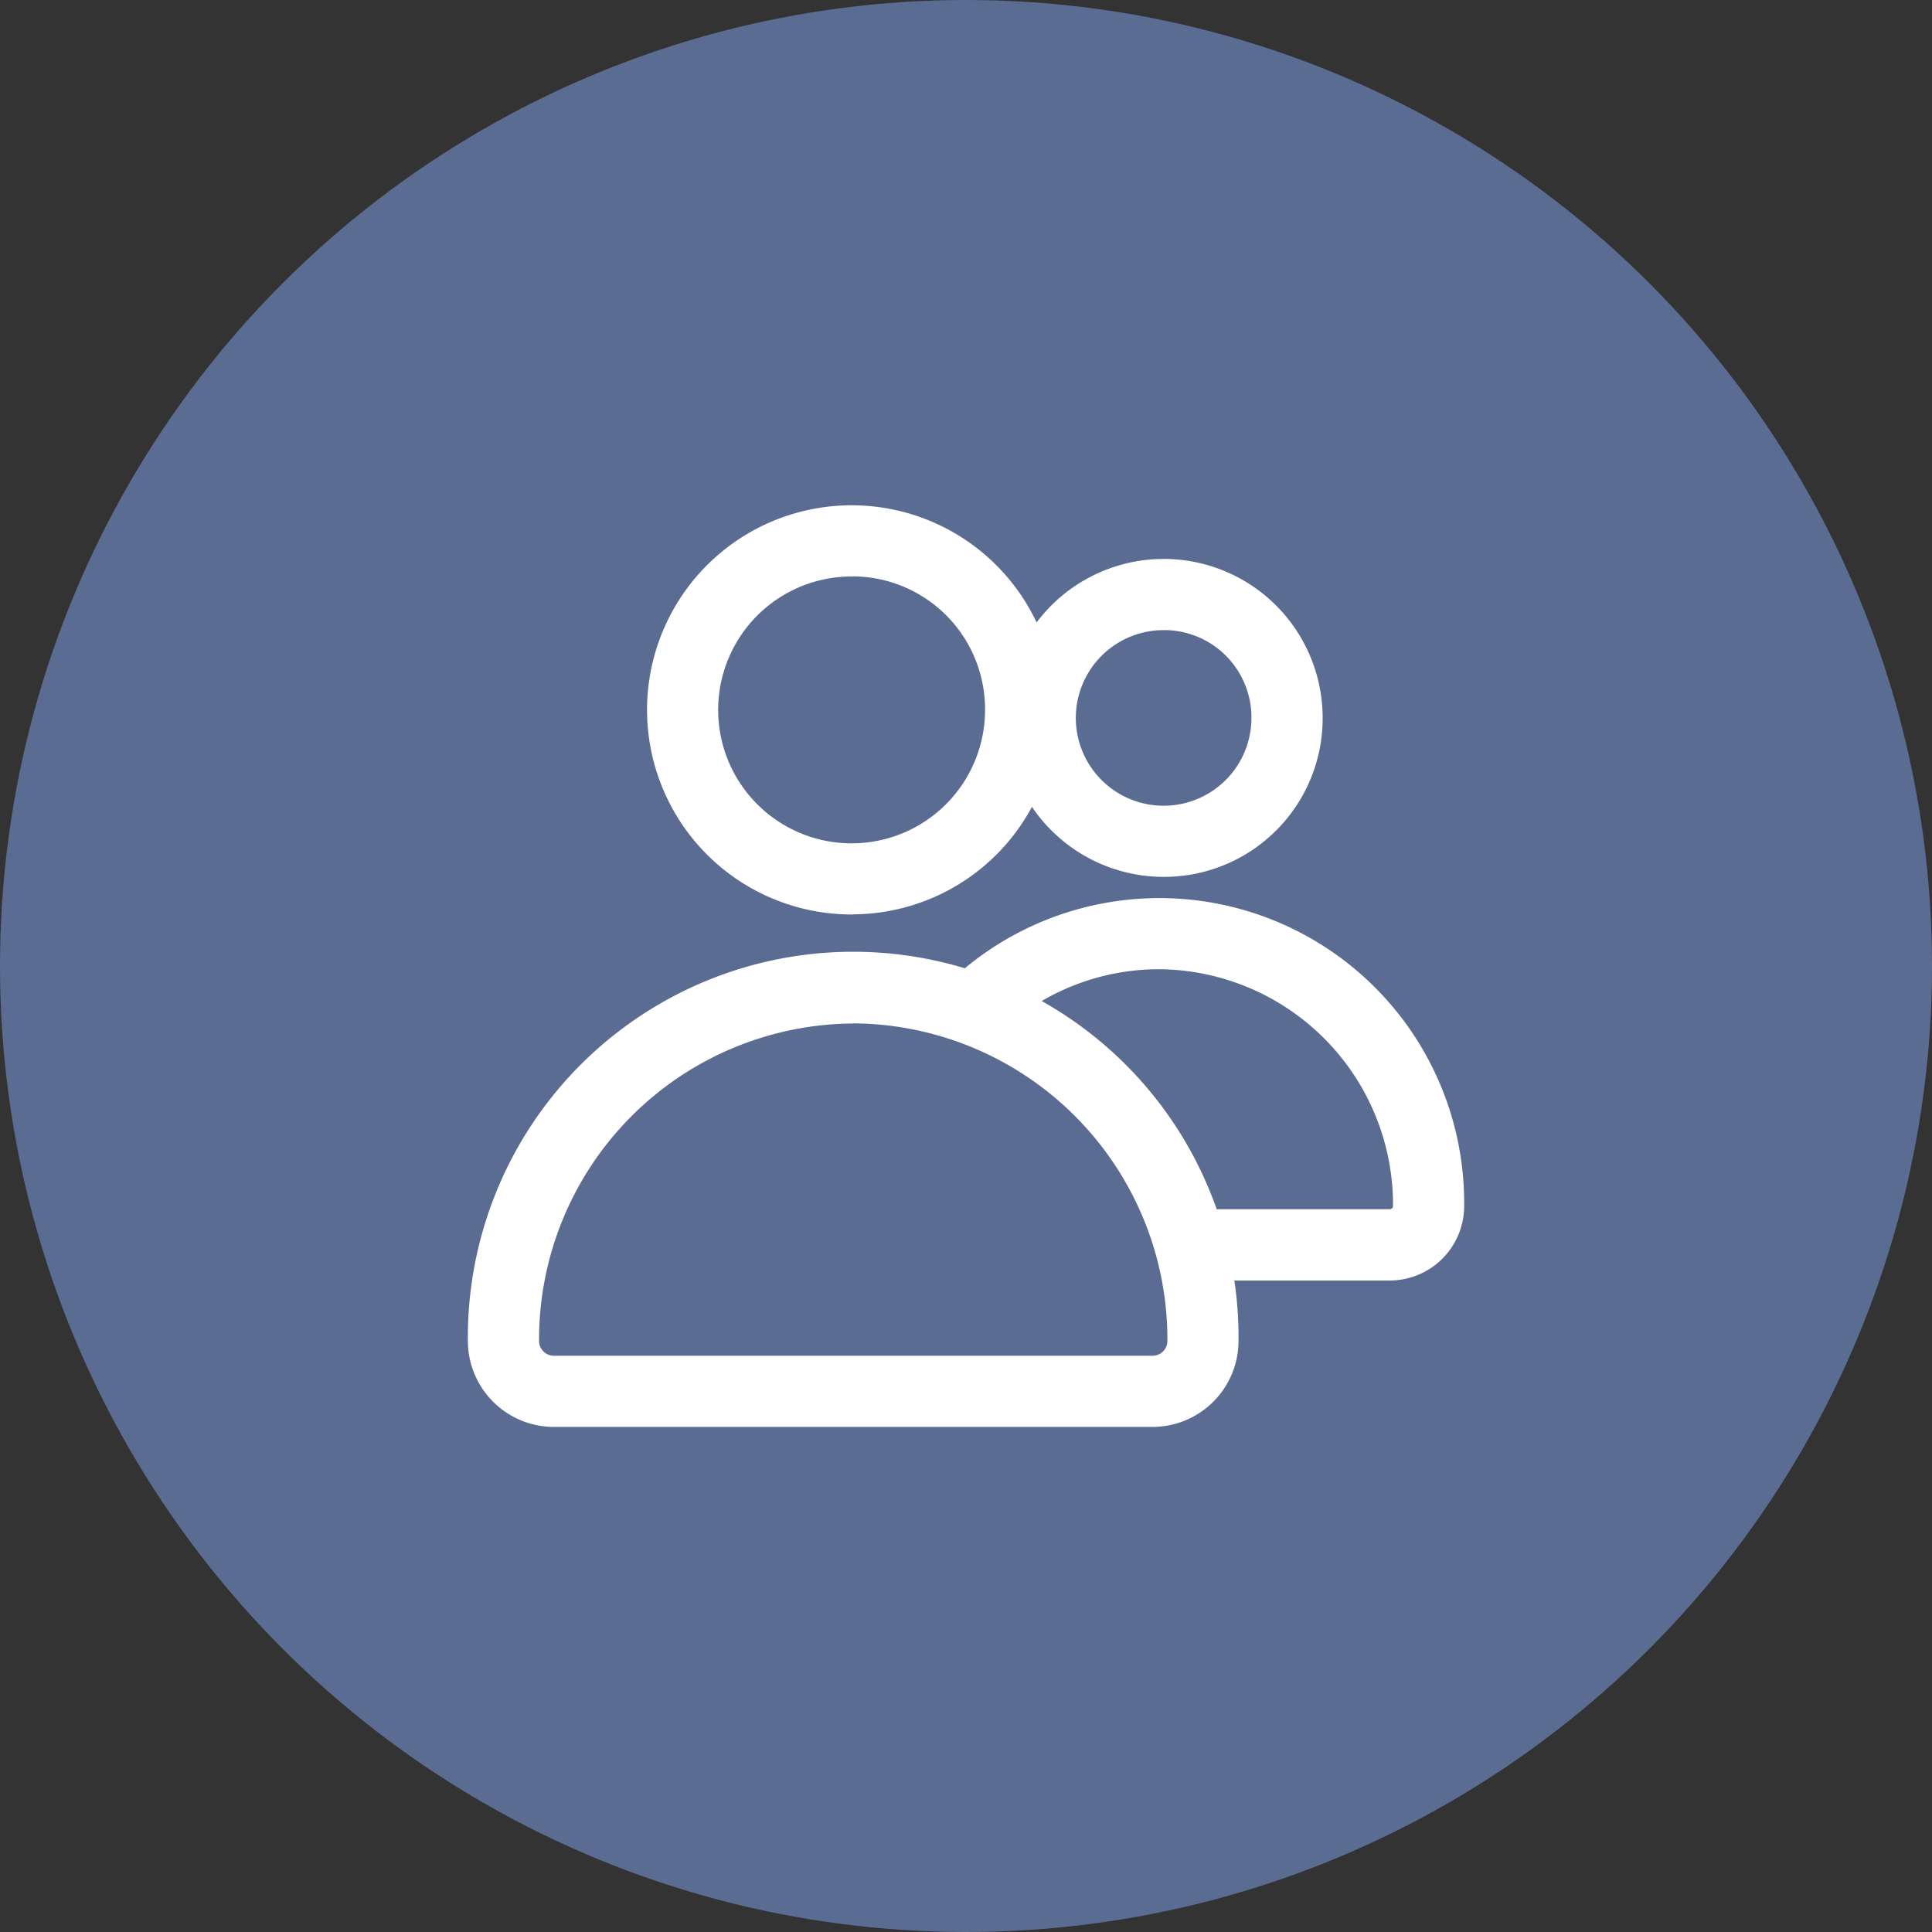
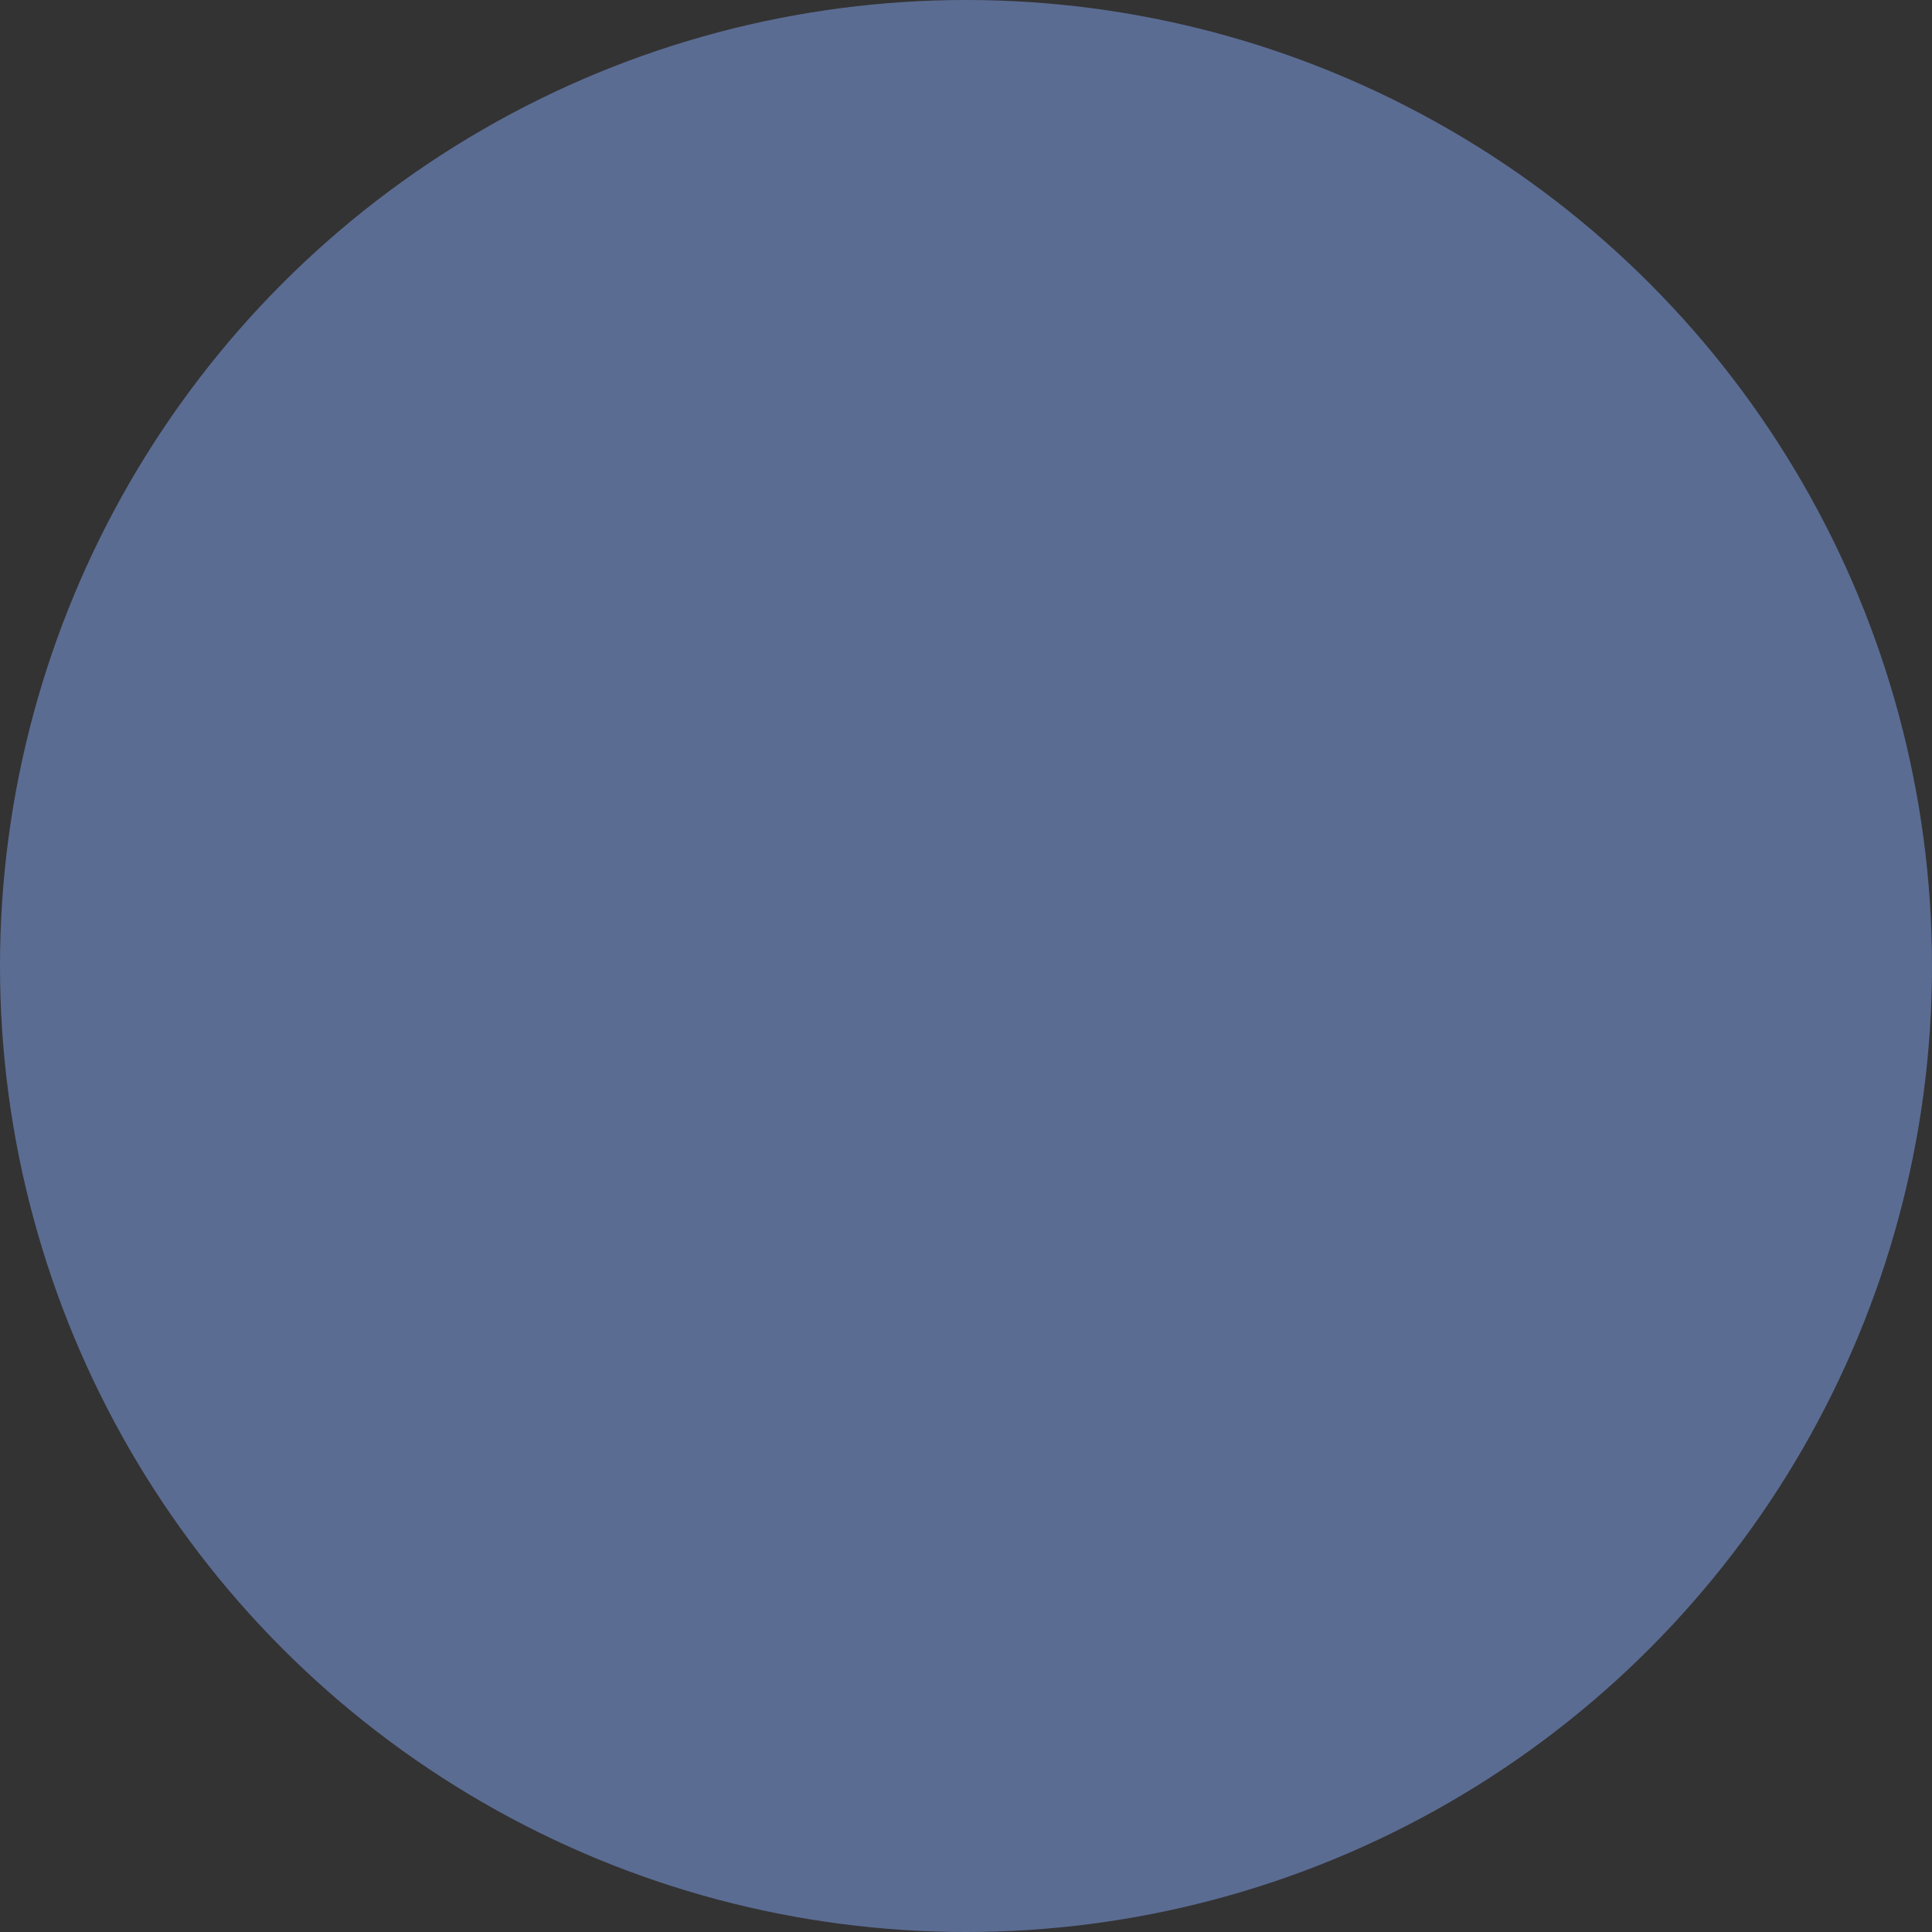
<svg xmlns="http://www.w3.org/2000/svg" id="Group_123327" data-name="Group 123327" width="58" height="58" viewBox="0 0 58 58">
  <rect x="0" y="0" width="58" height="58" fill="#333333" stroke="none" />
  <circle id="Ellipse_17482" data-name="Ellipse 17482" cx="29" cy="29" r="29" fill="#5b6c93" />
  <g id="Group_122621" data-name="Group 122621" transform="translate(-568.239 -3163.863)">
-     <path id="Path_269620" data-name="Path 269620" d="M602.848,3206.7h-17.99a2.584,2.584,0,0,1-2.573-2.589,11.568,11.568,0,1,1,23.135,0A2.584,2.584,0,0,1,602.848,3206.7Zm-8.995-12.111a9.488,9.488,0,0,0-9.431,9.522.445.445,0,0,0,.436.452h17.99a.445.445,0,0,0,.437-.452A9.488,9.488,0,0,0,593.853,3194.585Zm0-3.273a6.142,6.142,0,1,1,6.095-6.141A6.126,6.126,0,0,1,593.853,3191.312Zm0-10.147a4.006,4.006,0,1,0,3.958,4.005A3.987,3.987,0,0,0,593.853,3181.166Z" transform="translate(0 0)" fill="#fff" />
-     <path id="Path_269621" data-name="Path 269621" d="M636.924,3223.64H631.2V3221.5h5.727a.1.1,0,0,0,.092-.105,7.075,7.075,0,0,0-7.032-7.1,6.99,6.99,0,0,0-4.466,1.621l-1.367-1.642a9.15,9.15,0,0,1,15,7.123A2.237,2.237,0,0,1,636.924,3223.64Z" transform="translate(-26.96 -21.335)" fill="#fff" />
-     <path id="Path_269622" data-name="Path 269622" d="M632.481,3193.108a4.772,4.772,0,1,1,4.738-4.771A4.76,4.76,0,0,1,632.481,3193.108Zm0-7.407a2.636,2.636,0,1,0,2.6,2.636A2.622,2.622,0,0,0,632.481,3185.7Z" transform="translate(-29.273 -2.921)" fill="#fff" />
-   </g>
+     </g>
</svg>